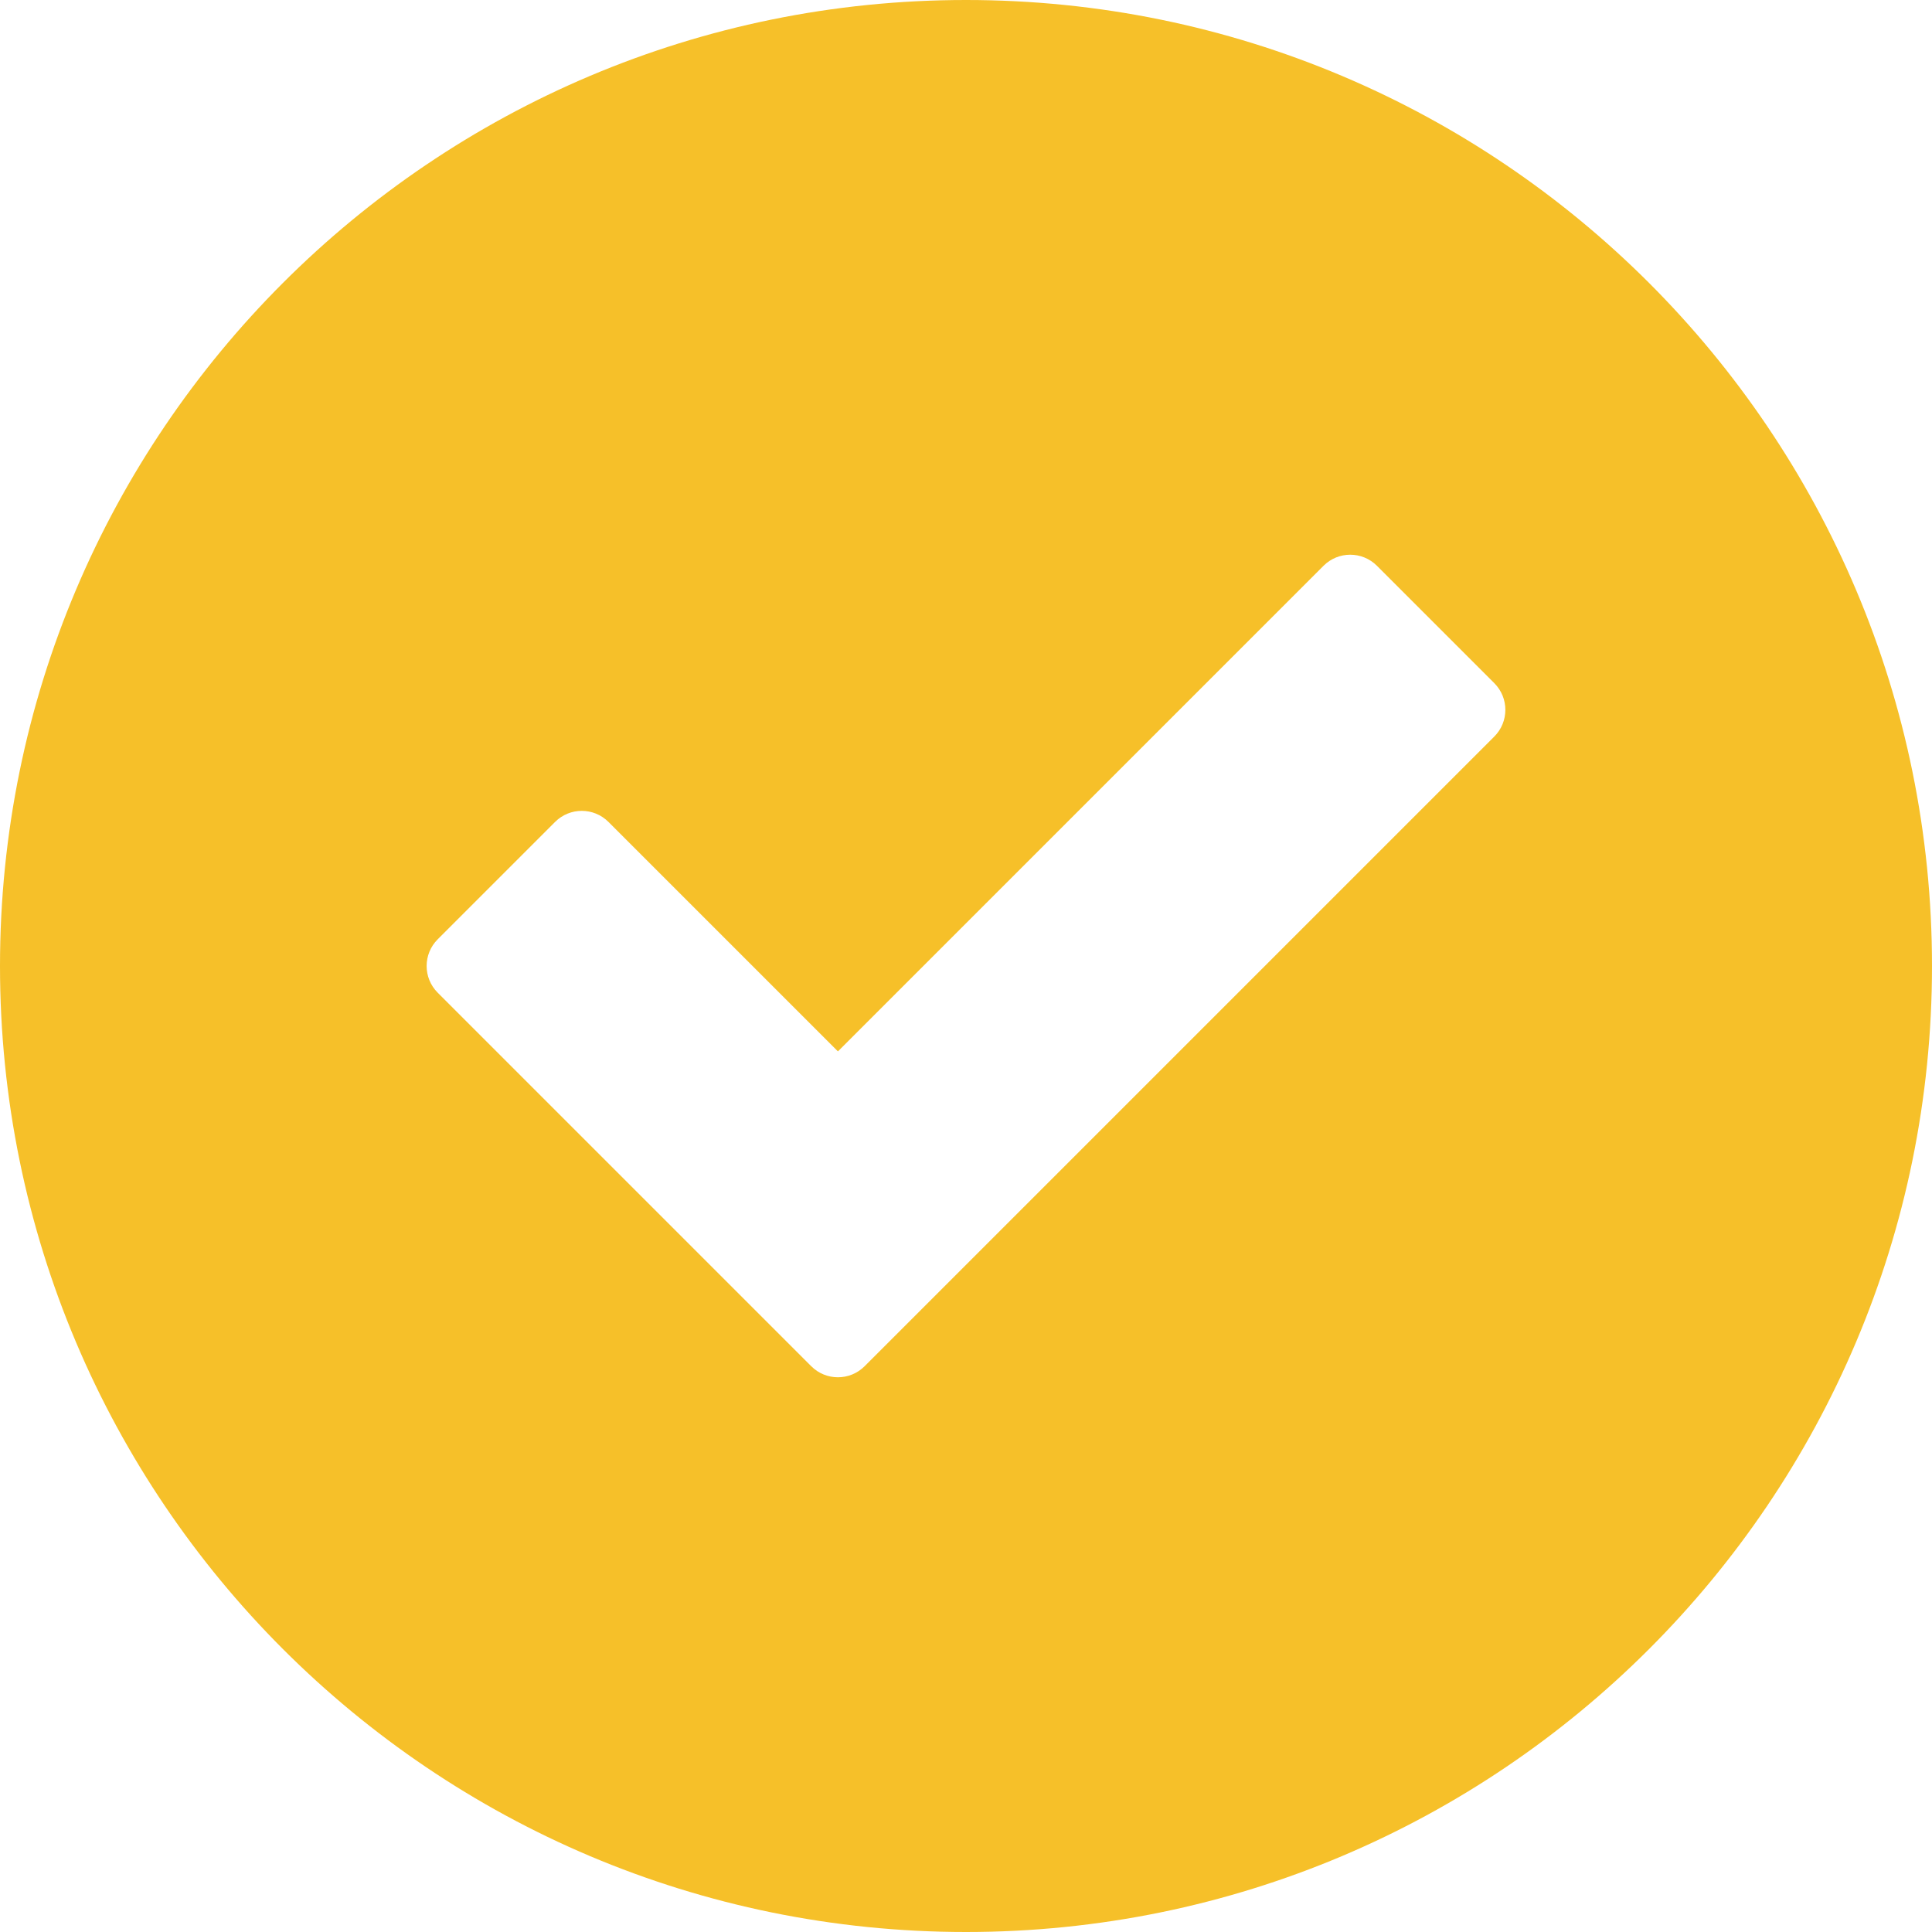
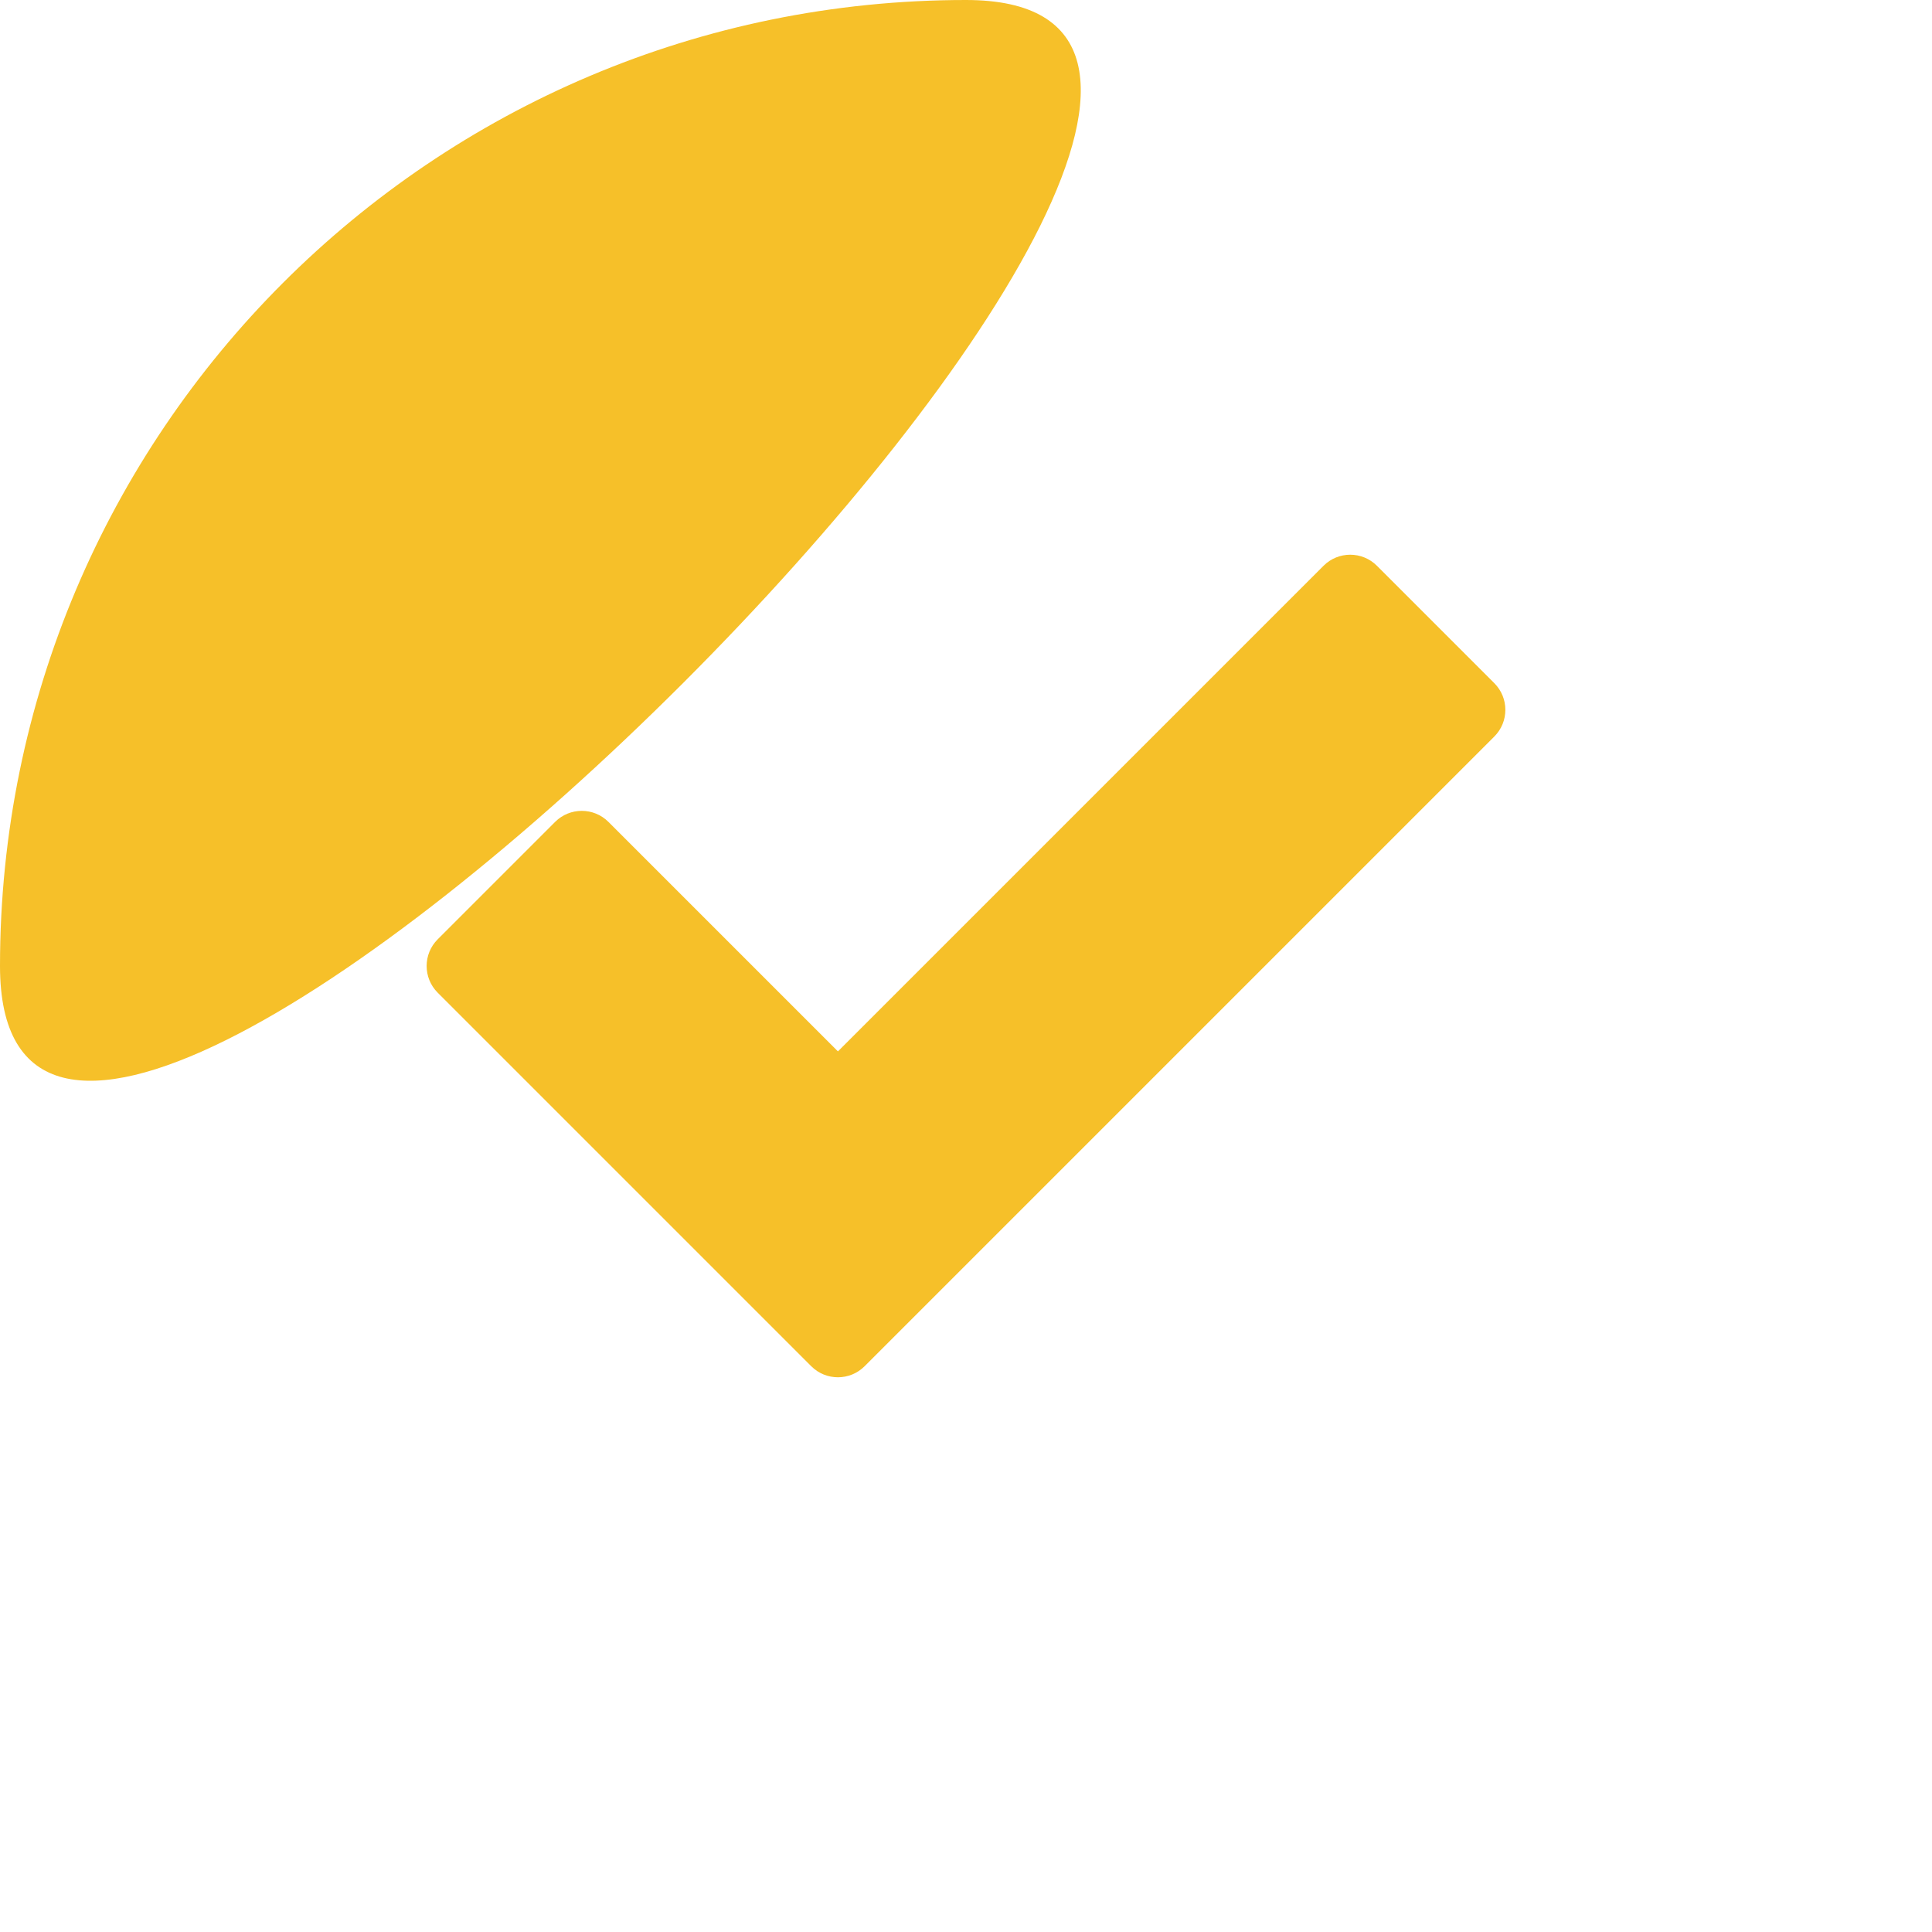
<svg xmlns="http://www.w3.org/2000/svg" t="1600616604452" class="icon" viewBox="0 0 1024 1024" version="1.1" p-id="9246" width="200" height="200">
  <defs>
    <style type="text/css" />
  </defs>
-   <path d="M512 0C229.23 0 0 229.23 0 512s229.23 512 512 512 512-229.23 512-512S794.77 0 512 0zM792.014 390.378 458.26 724.13c-7.81 7.81-20.474 7.81-28.284 0l-197.99-197.99c-7.81-7.808-7.81-20.472 0-28.282l62.226-62.224c7.81-7.812 20.474-7.81 28.284 0l121.624 121.62 257.388-257.386c7.81-7.81 20.472-7.81 28.284 0l62.224 62.226C799.824 369.904 799.826 382.568 792.014 390.378z" p-id="9247" fill="#f6c029" />
+   <path d="M512 0C229.23 0 0 229.23 0 512S794.77 0 512 0zM792.014 390.378 458.26 724.13c-7.81 7.81-20.474 7.81-28.284 0l-197.99-197.99c-7.81-7.808-7.81-20.472 0-28.282l62.226-62.224c7.81-7.812 20.474-7.81 28.284 0l121.624 121.62 257.388-257.386c7.81-7.81 20.472-7.81 28.284 0l62.224 62.226C799.824 369.904 799.826 382.568 792.014 390.378z" p-id="9247" fill="#f6c029" />
</svg>